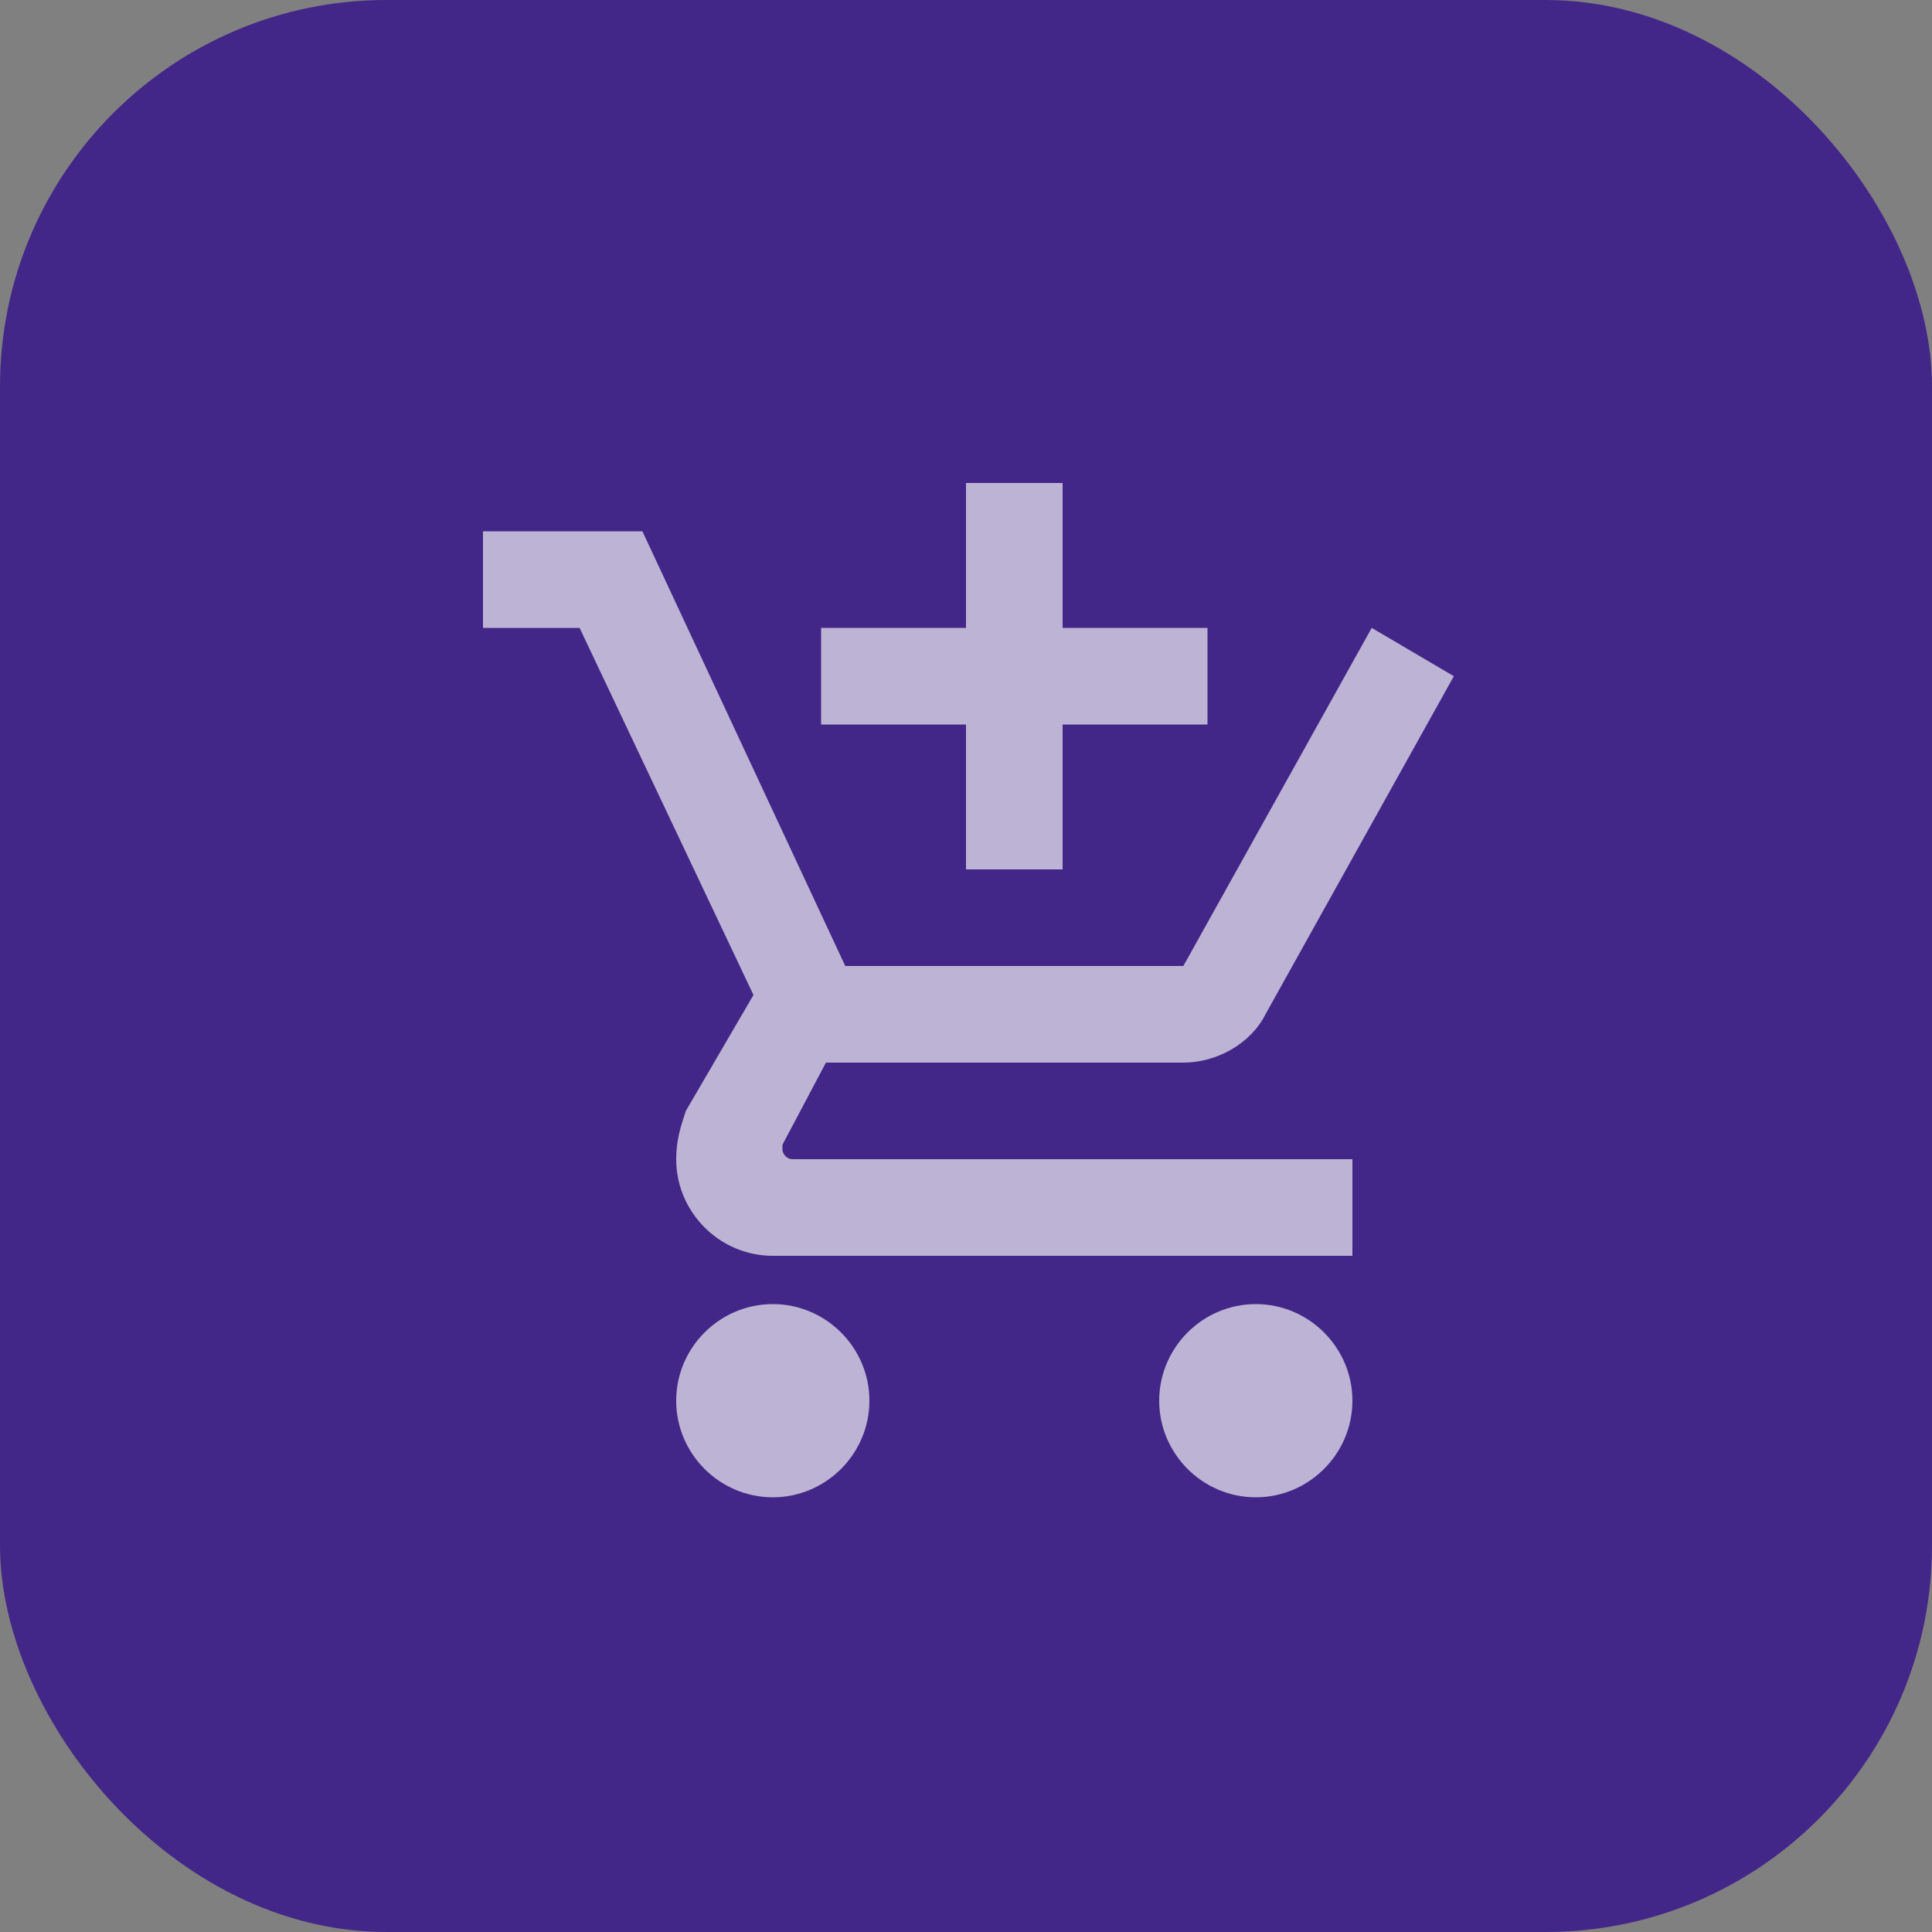
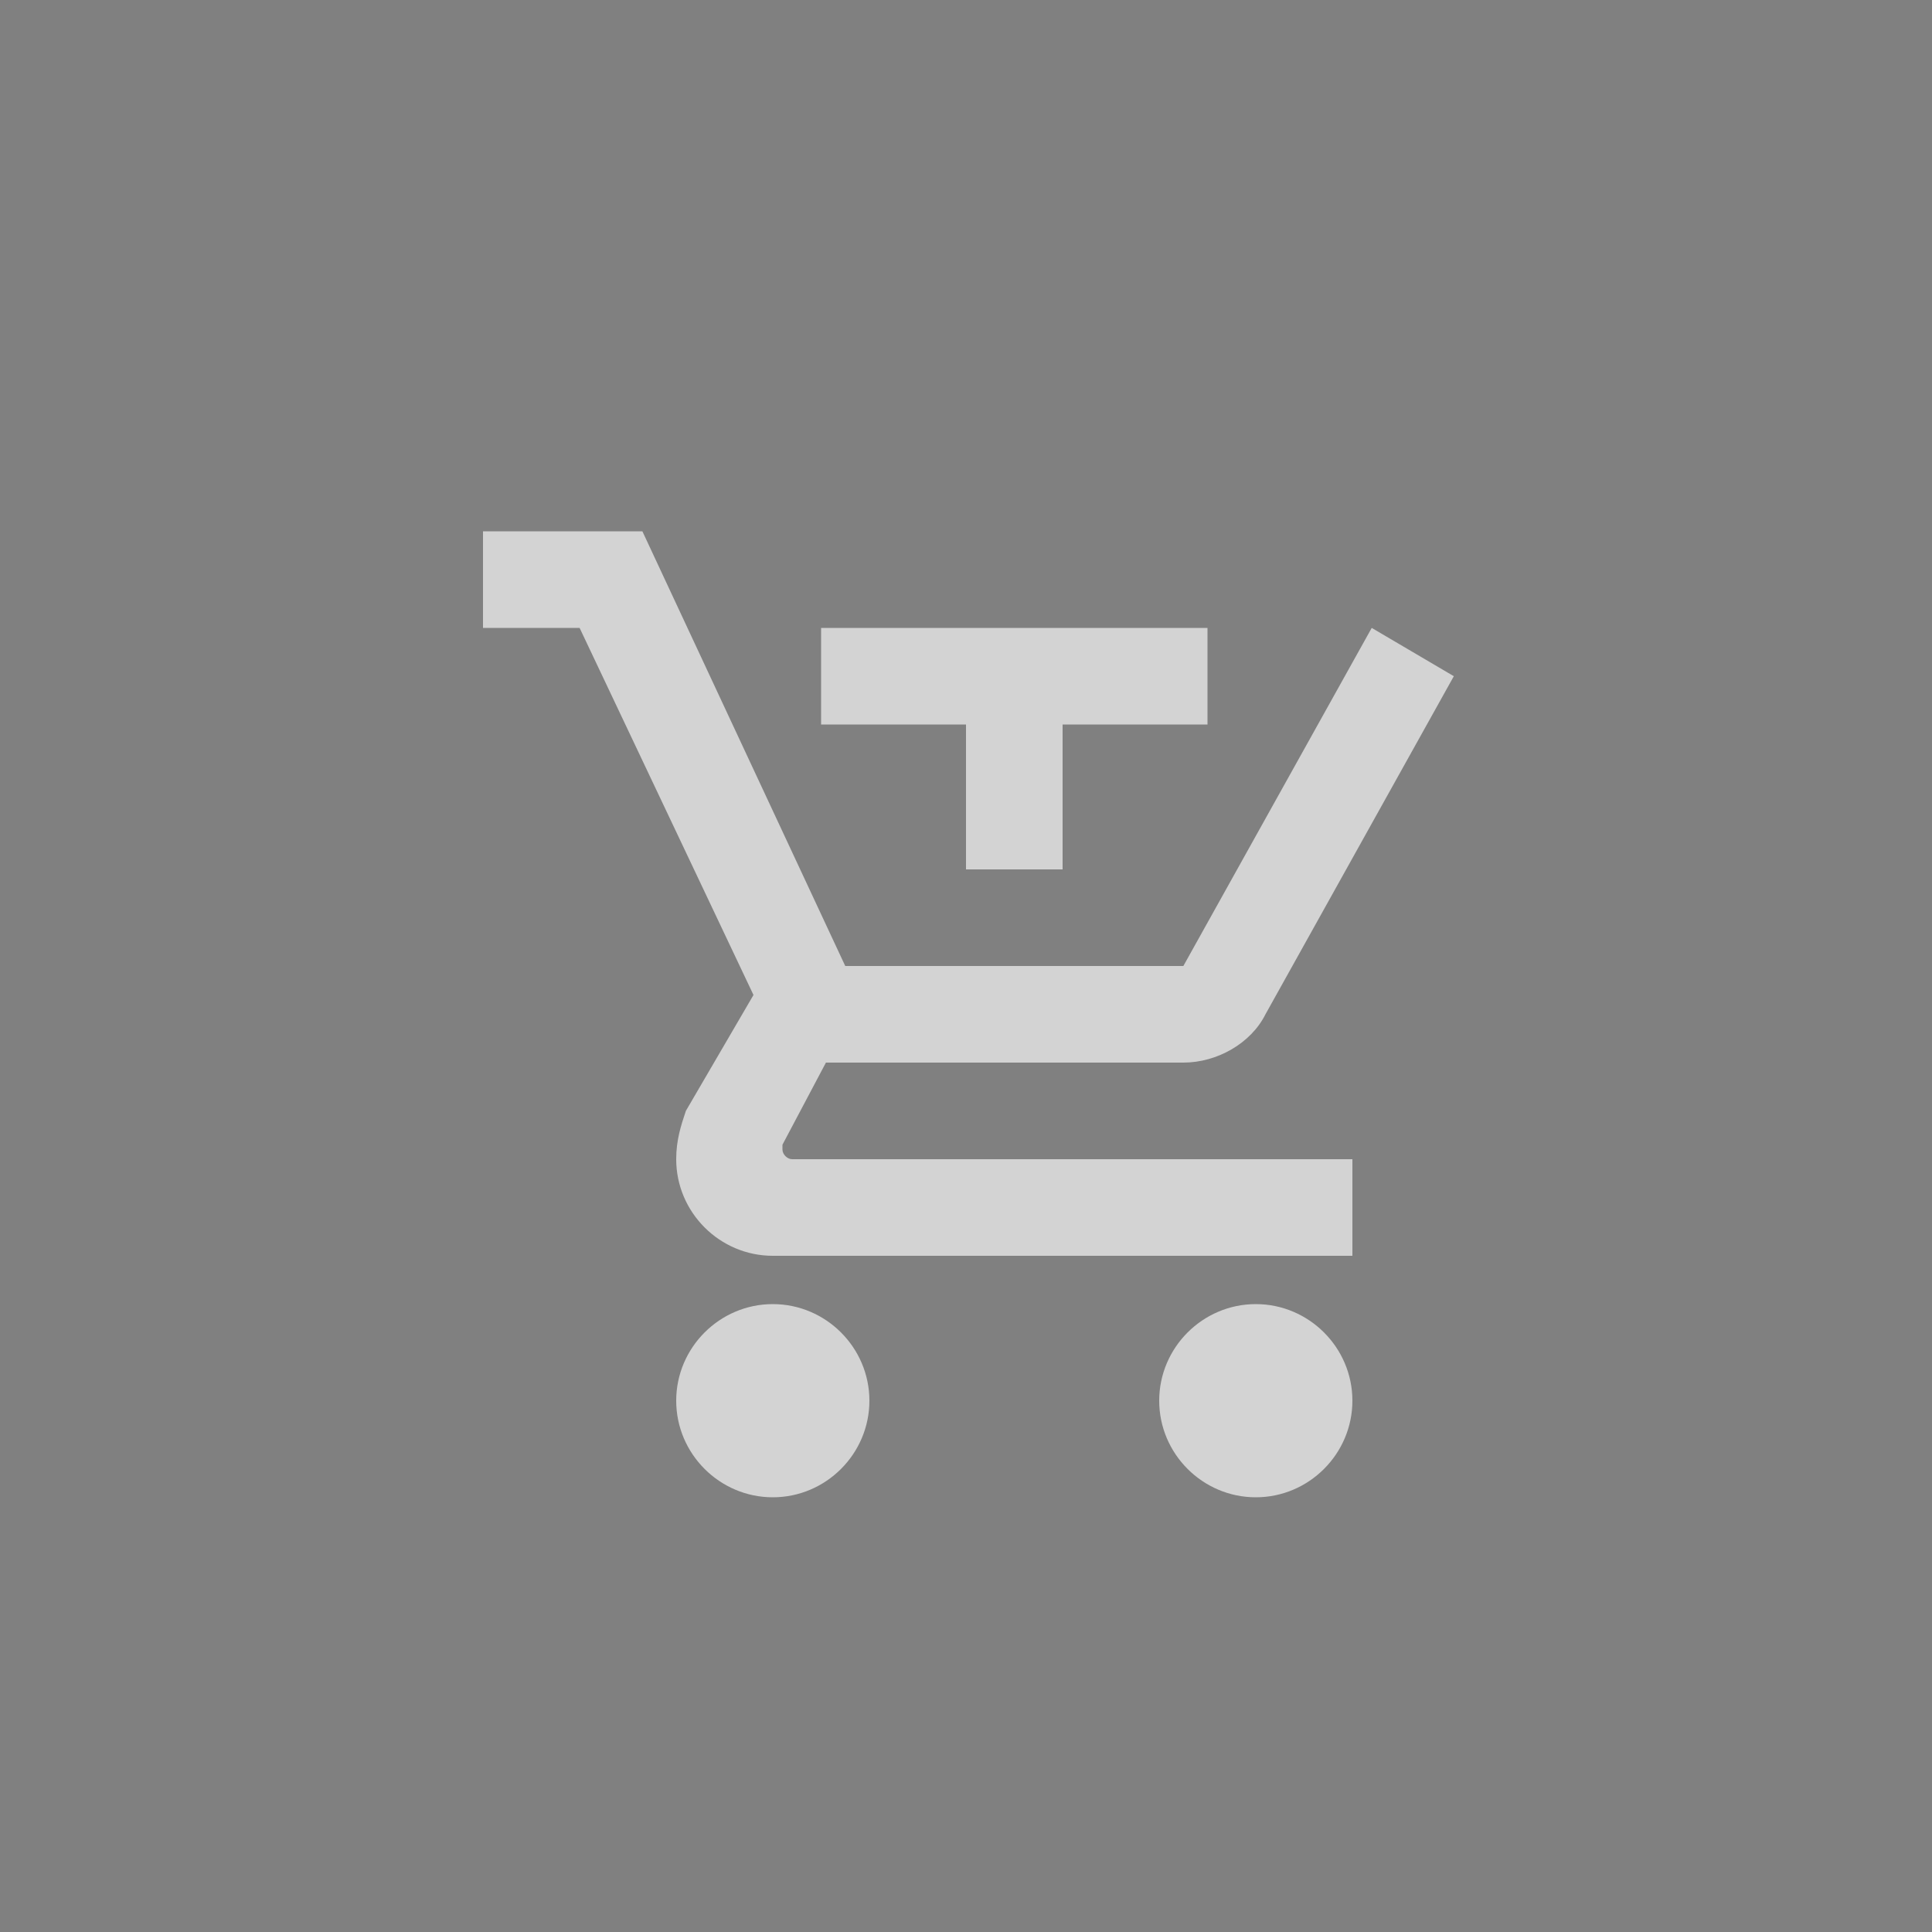
<svg xmlns="http://www.w3.org/2000/svg" width="40" height="40" viewBox="0 0 40 40" fill="none">
  <rect x="0" y="0" width="40" height="40" fill="#808080" stroke="none" />
-   <rect width="40" height="40" rx="8" fill="#432788" />
-   <path d="M20 18H22V15H25V13H22V10H20V13H17V15H20M16 27C14.9 27 14 27.9 14 29C14 30.1 14.9 31 16 31C17.1 31 18 30.1 18 29C18 27.9 17.1 27 16 27ZM26 27C24.9 27 24 27.9 24 29C24 30.1 24.9 31 26 31C27.1 31 28 30.1 28 29C28 27.9 27.1 27 26 27ZM16.2 23.8V23.7L17.1 22H24.5C25.2 22 25.9 21.6 26.2 21L30.1 14L28.4 13L24.5 20H17.5L13.3 11H10V13H12L15.6 20.6L14.2 23C14.1 23.3 14 23.6 14 24C14 25.1 14.9 26 16 26H28V24H16.4C16.3 24 16.2 23.9 16.2 23.8Z" fill="white" fill-opacity="0.65" />
+   <path d="M20 18H22V15H25V13H22H20V13H17V15H20M16 27C14.9 27 14 27.9 14 29C14 30.1 14.9 31 16 31C17.1 31 18 30.1 18 29C18 27.9 17.1 27 16 27ZM26 27C24.9 27 24 27.9 24 29C24 30.1 24.9 31 26 31C27.1 31 28 30.1 28 29C28 27.9 27.1 27 26 27ZM16.2 23.8V23.7L17.1 22H24.5C25.2 22 25.9 21.6 26.2 21L30.1 14L28.4 13L24.5 20H17.5L13.3 11H10V13H12L15.6 20.6L14.2 23C14.1 23.3 14 23.6 14 24C14 25.1 14.9 26 16 26H28V24H16.4C16.3 24 16.2 23.9 16.2 23.8Z" fill="white" fill-opacity="0.65" />
</svg>